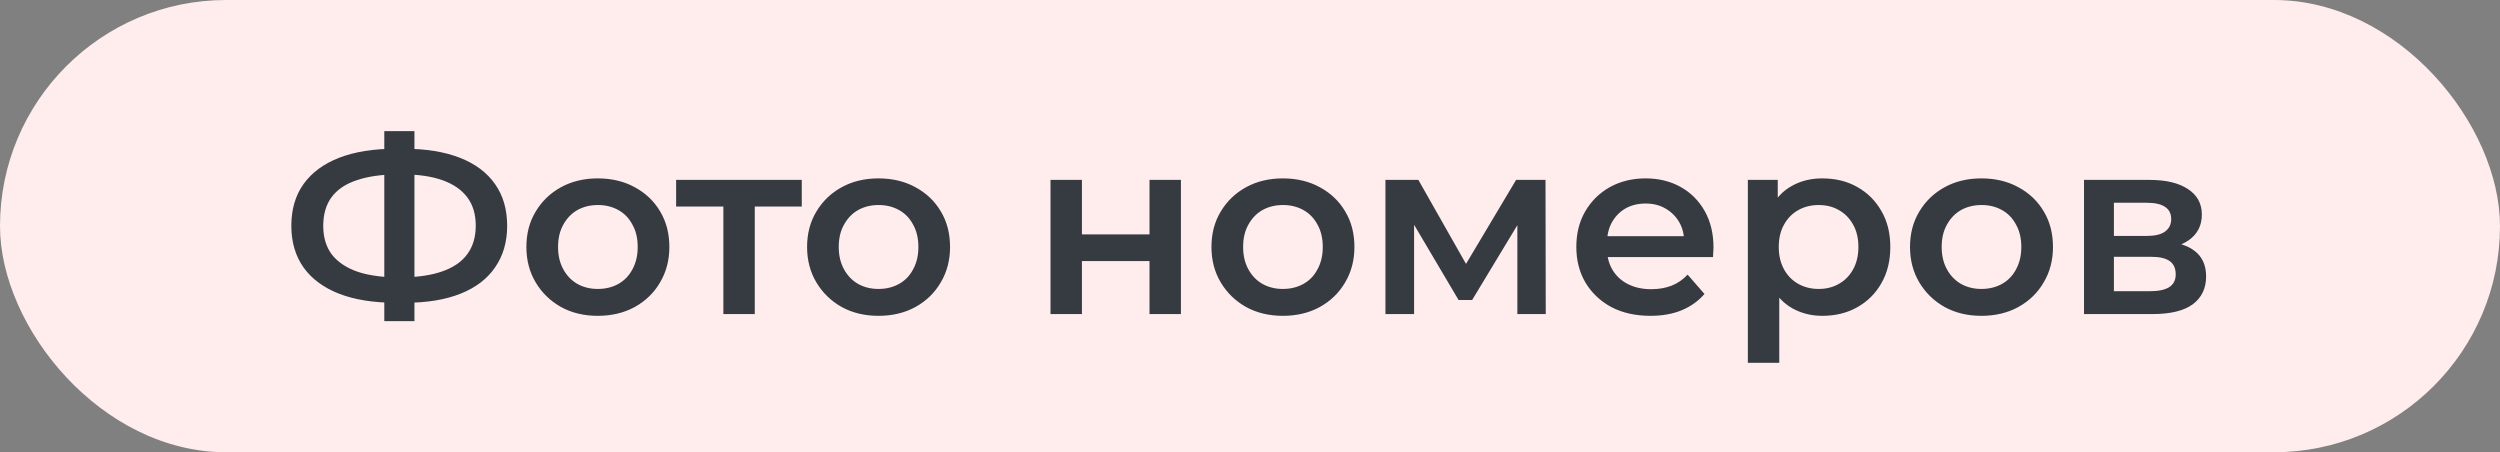
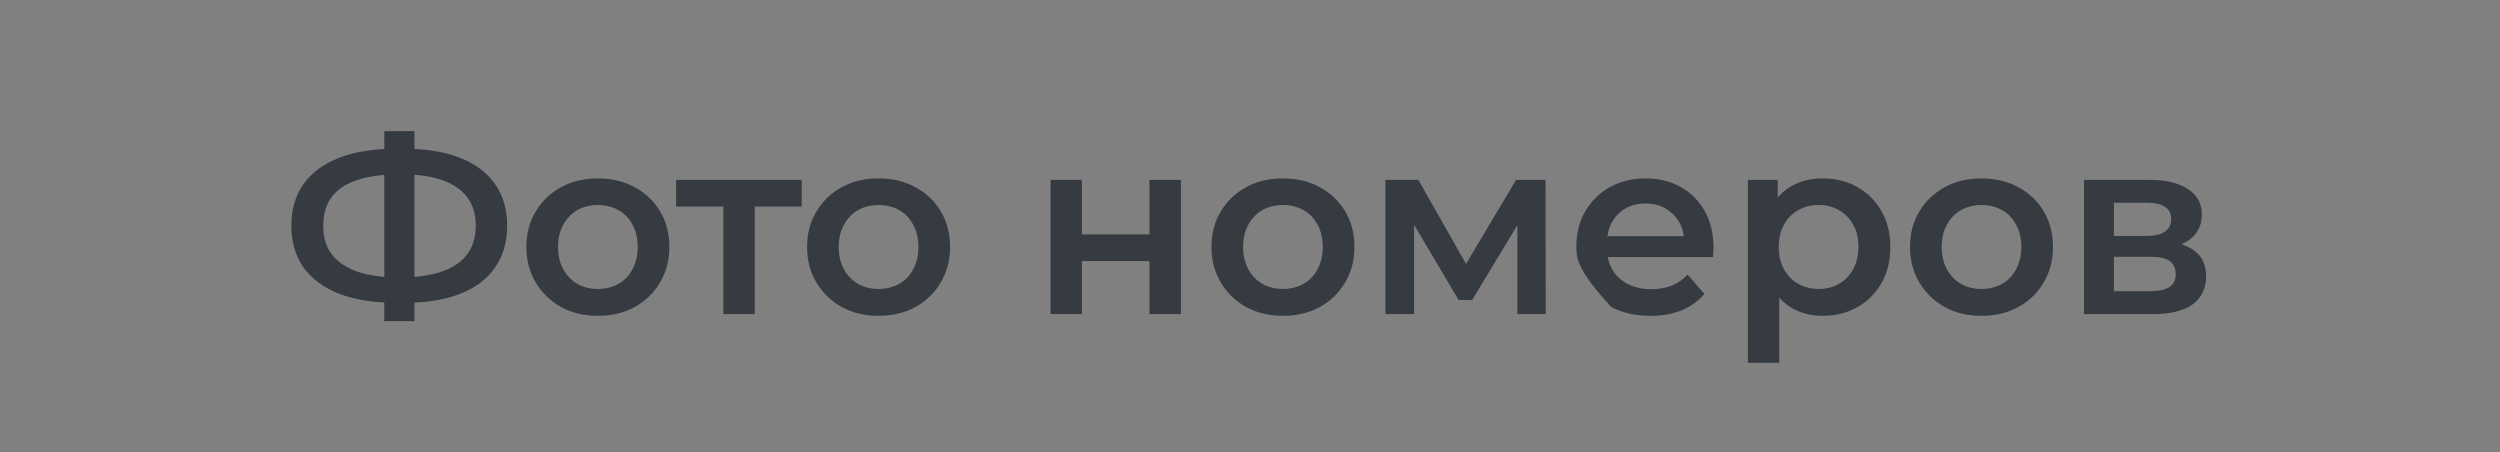
<svg xmlns="http://www.w3.org/2000/svg" width="199" height="36" viewBox="0 0 199 36" fill="none">
  <rect x="0" y="0" width="199" height="36" fill="#808080" stroke="none" />
-   <rect width="199" height="36" rx="18" fill="#FFECEC" />
-   <path d="M31.49 24.1C29.73 24.1 28.23 23.86 26.99 23.38C25.764 22.9 24.823 22.207 24.17 21.3C23.517 20.38 23.19 19.273 23.19 17.98C23.19 16.66 23.517 15.547 24.17 14.64C24.823 13.733 25.764 13.04 26.99 12.56C28.23 12.08 29.73 11.84 31.49 11.84C31.517 11.84 31.577 11.84 31.67 11.84C31.777 11.84 31.877 11.84 31.97 11.84C32.077 11.84 32.137 11.84 32.15 11.84C33.897 11.84 35.383 12.08 36.61 12.56C37.837 13.04 38.77 13.74 39.41 14.66C40.05 15.567 40.37 16.673 40.37 17.98C40.37 19.26 40.05 20.36 39.41 21.28C38.783 22.2 37.864 22.9 36.65 23.38C35.45 23.86 33.983 24.1 32.25 24.1C32.224 24.1 32.15 24.1 32.03 24.1C31.924 24.1 31.81 24.1 31.69 24.1C31.584 24.1 31.517 24.1 31.49 24.1ZM31.75 22.08C31.777 22.08 31.817 22.08 31.87 22.08C31.924 22.08 31.957 22.08 31.97 22.08C33.264 22.067 34.343 21.907 35.21 21.6C36.09 21.293 36.75 20.84 37.19 20.24C37.644 19.627 37.87 18.867 37.87 17.96C37.87 17.053 37.644 16.3 37.19 15.7C36.737 15.1 36.077 14.647 35.21 14.34C34.343 14.033 33.277 13.88 32.01 13.88C31.997 13.88 31.957 13.88 31.89 13.88C31.823 13.88 31.777 13.88 31.75 13.88C30.43 13.88 29.317 14.033 28.41 14.34C27.517 14.633 26.843 15.087 26.39 15.7C25.95 16.3 25.73 17.06 25.73 17.98C25.73 18.9 25.963 19.667 26.43 20.28C26.91 20.88 27.597 21.333 28.49 21.64C29.384 21.933 30.47 22.08 31.75 22.08ZM30.59 25.56V10.44H32.99V25.56H30.59ZM47.581 25.14C46.487 25.14 45.514 24.907 44.661 24.44C43.807 23.96 43.134 23.307 42.641 22.48C42.147 21.653 41.901 20.713 41.901 19.66C41.901 18.593 42.147 17.653 42.641 16.84C43.134 16.013 43.807 15.367 44.661 14.9C45.514 14.433 46.487 14.2 47.581 14.2C48.687 14.2 49.667 14.433 50.521 14.9C51.387 15.367 52.061 16.007 52.541 16.82C53.034 17.633 53.281 18.58 53.281 19.66C53.281 20.713 53.034 21.653 52.541 22.48C52.061 23.307 51.387 23.96 50.521 24.44C49.667 24.907 48.687 25.14 47.581 25.14ZM47.581 23C48.194 23 48.741 22.867 49.221 22.6C49.701 22.333 50.074 21.947 50.341 21.44C50.621 20.933 50.761 20.34 50.761 19.66C50.761 18.967 50.621 18.373 50.341 17.88C50.074 17.373 49.701 16.987 49.221 16.72C48.741 16.453 48.201 16.32 47.601 16.32C46.987 16.32 46.441 16.453 45.961 16.72C45.494 16.987 45.121 17.373 44.841 17.88C44.561 18.373 44.421 18.967 44.421 19.66C44.421 20.34 44.561 20.933 44.841 21.44C45.121 21.947 45.494 22.333 45.961 22.6C46.441 22.867 46.981 23 47.581 23ZM57.58 25V15.84L58.16 16.44H53.82V14.32H63.82V16.44H59.5L60.08 15.84V25H57.58ZM69.924 25.14C68.831 25.14 67.858 24.907 67.004 24.44C66.151 23.96 65.478 23.307 64.984 22.48C64.491 21.653 64.244 20.713 64.244 19.66C64.244 18.593 64.491 17.653 64.984 16.84C65.478 16.013 66.151 15.367 67.004 14.9C67.858 14.433 68.831 14.2 69.924 14.2C71.031 14.2 72.011 14.433 72.864 14.9C73.731 15.367 74.404 16.007 74.884 16.82C75.378 17.633 75.624 18.58 75.624 19.66C75.624 20.713 75.378 21.653 74.884 22.48C74.404 23.307 73.731 23.96 72.864 24.44C72.011 24.907 71.031 25.14 69.924 25.14ZM69.924 23C70.538 23 71.084 22.867 71.564 22.6C72.044 22.333 72.418 21.947 72.684 21.44C72.964 20.933 73.104 20.34 73.104 19.66C73.104 18.967 72.964 18.373 72.684 17.88C72.418 17.373 72.044 16.987 71.564 16.72C71.084 16.453 70.544 16.32 69.944 16.32C69.331 16.32 68.784 16.453 68.304 16.72C67.838 16.987 67.464 17.373 67.184 17.88C66.904 18.373 66.764 18.967 66.764 19.66C66.764 20.34 66.904 20.933 67.184 21.44C67.464 21.947 67.838 22.333 68.304 22.6C68.784 22.867 69.324 23 69.924 23ZM83.621 25V14.32H86.121V18.66H91.501V14.32H94.001V25H91.501V20.78H86.121V25H83.621ZM102.112 25.14C101.019 25.14 100.045 24.907 99.192 24.44C98.338 23.96 97.665 23.307 97.172 22.48C96.678 21.653 96.432 20.713 96.432 19.66C96.432 18.593 96.678 17.653 97.172 16.84C97.665 16.013 98.338 15.367 99.192 14.9C100.045 14.433 101.019 14.2 102.112 14.2C103.219 14.2 104.199 14.433 105.052 14.9C105.919 15.367 106.592 16.007 107.072 16.82C107.565 17.633 107.812 18.58 107.812 19.66C107.812 20.713 107.565 21.653 107.072 22.48C106.592 23.307 105.919 23.96 105.052 24.44C104.199 24.907 103.219 25.14 102.112 25.14ZM102.112 23C102.725 23 103.272 22.867 103.752 22.6C104.232 22.333 104.605 21.947 104.872 21.44C105.152 20.933 105.292 20.34 105.292 19.66C105.292 18.967 105.152 18.373 104.872 17.88C104.605 17.373 104.232 16.987 103.752 16.72C103.272 16.453 102.732 16.32 102.132 16.32C101.519 16.32 100.972 16.453 100.492 16.72C100.025 16.987 99.652 17.373 99.372 17.88C99.092 18.373 98.952 18.967 98.952 19.66C98.952 20.34 99.092 20.933 99.372 21.44C99.652 21.947 100.025 22.333 100.492 22.6C100.972 22.867 101.512 23 102.112 23ZM110.282 25V14.32H112.902L117.202 21.9H116.162L120.682 14.32H123.022L123.042 25H120.782V17L121.182 17.26L117.182 23.88H116.102L112.082 17.08L112.562 16.96V25H110.282ZM131.375 25.14C130.188 25.14 129.148 24.907 128.255 24.44C127.375 23.96 126.688 23.307 126.195 22.48C125.715 21.653 125.475 20.713 125.475 19.66C125.475 18.593 125.708 17.653 126.175 16.84C126.655 16.013 127.308 15.367 128.135 14.9C128.975 14.433 129.928 14.2 130.995 14.2C132.035 14.2 132.962 14.427 133.775 14.88C134.588 15.333 135.228 15.973 135.695 16.8C136.162 17.627 136.395 18.6 136.395 19.72C136.395 19.827 136.388 19.947 136.375 20.08C136.375 20.213 136.368 20.34 136.355 20.46H127.455V18.8H135.035L134.055 19.32C134.068 18.707 133.942 18.167 133.675 17.7C133.408 17.233 133.042 16.867 132.575 16.6C132.122 16.333 131.595 16.2 130.995 16.2C130.382 16.2 129.842 16.333 129.375 16.6C128.922 16.867 128.562 17.24 128.295 17.72C128.042 18.187 127.915 18.74 127.915 19.38V19.78C127.915 20.42 128.062 20.987 128.355 21.48C128.648 21.973 129.062 22.353 129.595 22.62C130.128 22.887 130.742 23.02 131.435 23.02C132.035 23.02 132.575 22.927 133.055 22.74C133.535 22.553 133.962 22.26 134.335 21.86L135.675 23.4C135.195 23.96 134.588 24.393 133.855 24.7C133.135 24.993 132.308 25.14 131.375 25.14ZM145.049 25.14C144.183 25.14 143.389 24.94 142.669 24.54C141.963 24.14 141.396 23.54 140.969 22.74C140.556 21.927 140.349 20.9 140.349 19.66C140.349 18.407 140.549 17.38 140.949 16.58C141.363 15.78 141.923 15.187 142.629 14.8C143.336 14.4 144.143 14.2 145.049 14.2C146.103 14.2 147.029 14.427 147.829 14.88C148.643 15.333 149.283 15.967 149.749 16.78C150.229 17.593 150.469 18.553 150.469 19.66C150.469 20.767 150.229 21.733 149.749 22.56C149.283 23.373 148.643 24.007 147.829 24.46C147.029 24.913 146.103 25.14 145.049 25.14ZM139.129 28.88V14.32H141.509V16.84L141.429 19.68L141.629 22.52V28.88H139.129ZM144.769 23C145.369 23 145.903 22.867 146.369 22.6C146.849 22.333 147.229 21.947 147.509 21.44C147.789 20.933 147.929 20.34 147.929 19.66C147.929 18.967 147.789 18.373 147.509 17.88C147.229 17.373 146.849 16.987 146.369 16.72C145.903 16.453 145.369 16.32 144.769 16.32C144.169 16.32 143.629 16.453 143.149 16.72C142.669 16.987 142.289 17.373 142.009 17.88C141.729 18.373 141.589 18.967 141.589 19.66C141.589 20.34 141.729 20.933 142.009 21.44C142.289 21.947 142.669 22.333 143.149 22.6C143.629 22.867 144.169 23 144.769 23ZM157.717 25.14C156.624 25.14 155.651 24.907 154.797 24.44C153.944 23.96 153.271 23.307 152.777 22.48C152.284 21.653 152.037 20.713 152.037 19.66C152.037 18.593 152.284 17.653 152.777 16.84C153.271 16.013 153.944 15.367 154.797 14.9C155.651 14.433 156.624 14.2 157.717 14.2C158.824 14.2 159.804 14.433 160.657 14.9C161.524 15.367 162.197 16.007 162.677 16.82C163.171 17.633 163.417 18.58 163.417 19.66C163.417 20.713 163.171 21.653 162.677 22.48C162.197 23.307 161.524 23.96 160.657 24.44C159.804 24.907 158.824 25.14 157.717 25.14ZM157.717 23C158.331 23 158.877 22.867 159.357 22.6C159.837 22.333 160.211 21.947 160.477 21.44C160.757 20.933 160.897 20.34 160.897 19.66C160.897 18.967 160.757 18.373 160.477 17.88C160.211 17.373 159.837 16.987 159.357 16.72C158.877 16.453 158.337 16.32 157.737 16.32C157.124 16.32 156.577 16.453 156.097 16.72C155.631 16.987 155.257 17.373 154.977 17.88C154.697 18.373 154.557 18.967 154.557 19.66C154.557 20.34 154.697 20.933 154.977 21.44C155.257 21.947 155.631 22.333 156.097 22.6C156.577 22.867 157.117 23 157.717 23ZM165.887 25V14.32H171.107C172.4 14.32 173.414 14.56 174.147 15.04C174.894 15.52 175.267 16.2 175.267 17.08C175.267 17.947 174.92 18.627 174.227 19.12C173.534 19.6 172.614 19.84 171.467 19.84L171.767 19.22C173.06 19.22 174.02 19.46 174.647 19.94C175.287 20.407 175.607 21.093 175.607 22C175.607 22.947 175.254 23.687 174.547 24.22C173.84 24.74 172.767 25 171.327 25H165.887ZM168.267 23.18H171.127C171.807 23.18 172.32 23.073 172.667 22.86C173.014 22.633 173.187 22.293 173.187 21.84C173.187 21.36 173.027 21.007 172.707 20.78C172.387 20.553 171.887 20.44 171.207 20.44H168.267V23.18ZM168.267 18.78H170.887C171.527 18.78 172.007 18.667 172.327 18.44C172.66 18.2 172.827 17.867 172.827 17.44C172.827 17 172.66 16.673 172.327 16.46C172.007 16.247 171.527 16.14 170.887 16.14H168.267V18.78Z" fill="#353B41" />
+   <path d="M31.49 24.1C29.73 24.1 28.23 23.86 26.99 23.38C25.764 22.9 24.823 22.207 24.17 21.3C23.517 20.38 23.19 19.273 23.19 17.98C23.19 16.66 23.517 15.547 24.17 14.64C24.823 13.733 25.764 13.04 26.99 12.56C28.23 12.08 29.73 11.84 31.49 11.84C31.517 11.84 31.577 11.84 31.67 11.84C31.777 11.84 31.877 11.84 31.97 11.84C32.077 11.84 32.137 11.84 32.15 11.84C33.897 11.84 35.383 12.08 36.61 12.56C37.837 13.04 38.77 13.74 39.41 14.66C40.05 15.567 40.37 16.673 40.37 17.98C40.37 19.26 40.05 20.36 39.41 21.28C38.783 22.2 37.864 22.9 36.65 23.38C35.45 23.86 33.983 24.1 32.25 24.1C32.224 24.1 32.15 24.1 32.03 24.1C31.924 24.1 31.81 24.1 31.69 24.1C31.584 24.1 31.517 24.1 31.49 24.1ZM31.75 22.08C31.777 22.08 31.817 22.08 31.87 22.08C31.924 22.08 31.957 22.08 31.97 22.08C33.264 22.067 34.343 21.907 35.21 21.6C36.09 21.293 36.75 20.84 37.19 20.24C37.644 19.627 37.87 18.867 37.87 17.96C37.87 17.053 37.644 16.3 37.19 15.7C36.737 15.1 36.077 14.647 35.21 14.34C34.343 14.033 33.277 13.88 32.01 13.88C31.997 13.88 31.957 13.88 31.89 13.88C31.823 13.88 31.777 13.88 31.75 13.88C30.43 13.88 29.317 14.033 28.41 14.34C27.517 14.633 26.843 15.087 26.39 15.7C25.95 16.3 25.73 17.06 25.73 17.98C25.73 18.9 25.963 19.667 26.43 20.28C26.91 20.88 27.597 21.333 28.49 21.64C29.384 21.933 30.47 22.08 31.75 22.08ZM30.59 25.56V10.44H32.99V25.56H30.59ZM47.581 25.14C46.487 25.14 45.514 24.907 44.661 24.44C43.807 23.96 43.134 23.307 42.641 22.48C42.147 21.653 41.901 20.713 41.901 19.66C41.901 18.593 42.147 17.653 42.641 16.84C43.134 16.013 43.807 15.367 44.661 14.9C45.514 14.433 46.487 14.2 47.581 14.2C48.687 14.2 49.667 14.433 50.521 14.9C51.387 15.367 52.061 16.007 52.541 16.82C53.034 17.633 53.281 18.58 53.281 19.66C53.281 20.713 53.034 21.653 52.541 22.48C52.061 23.307 51.387 23.96 50.521 24.44C49.667 24.907 48.687 25.14 47.581 25.14ZM47.581 23C48.194 23 48.741 22.867 49.221 22.6C49.701 22.333 50.074 21.947 50.341 21.44C50.621 20.933 50.761 20.34 50.761 19.66C50.761 18.967 50.621 18.373 50.341 17.88C50.074 17.373 49.701 16.987 49.221 16.72C48.741 16.453 48.201 16.32 47.601 16.32C46.987 16.32 46.441 16.453 45.961 16.72C45.494 16.987 45.121 17.373 44.841 17.88C44.561 18.373 44.421 18.967 44.421 19.66C44.421 20.34 44.561 20.933 44.841 21.44C45.121 21.947 45.494 22.333 45.961 22.6C46.441 22.867 46.981 23 47.581 23ZM57.58 25V15.84L58.16 16.44H53.82V14.32H63.82V16.44H59.5L60.08 15.84V25H57.58ZM69.924 25.14C68.831 25.14 67.858 24.907 67.004 24.44C66.151 23.96 65.478 23.307 64.984 22.48C64.491 21.653 64.244 20.713 64.244 19.66C64.244 18.593 64.491 17.653 64.984 16.84C65.478 16.013 66.151 15.367 67.004 14.9C67.858 14.433 68.831 14.2 69.924 14.2C71.031 14.2 72.011 14.433 72.864 14.9C73.731 15.367 74.404 16.007 74.884 16.82C75.378 17.633 75.624 18.58 75.624 19.66C75.624 20.713 75.378 21.653 74.884 22.48C74.404 23.307 73.731 23.96 72.864 24.44C72.011 24.907 71.031 25.14 69.924 25.14ZM69.924 23C70.538 23 71.084 22.867 71.564 22.6C72.044 22.333 72.418 21.947 72.684 21.44C72.964 20.933 73.104 20.34 73.104 19.66C73.104 18.967 72.964 18.373 72.684 17.88C72.418 17.373 72.044 16.987 71.564 16.72C71.084 16.453 70.544 16.32 69.944 16.32C69.331 16.32 68.784 16.453 68.304 16.72C67.838 16.987 67.464 17.373 67.184 17.88C66.904 18.373 66.764 18.967 66.764 19.66C66.764 20.34 66.904 20.933 67.184 21.44C67.464 21.947 67.838 22.333 68.304 22.6C68.784 22.867 69.324 23 69.924 23ZM83.621 25V14.32H86.121V18.66H91.501V14.32H94.001V25H91.501V20.78H86.121V25H83.621ZM102.112 25.14C101.019 25.14 100.045 24.907 99.192 24.44C98.338 23.96 97.665 23.307 97.172 22.48C96.678 21.653 96.432 20.713 96.432 19.66C96.432 18.593 96.678 17.653 97.172 16.84C97.665 16.013 98.338 15.367 99.192 14.9C100.045 14.433 101.019 14.2 102.112 14.2C103.219 14.2 104.199 14.433 105.052 14.9C105.919 15.367 106.592 16.007 107.072 16.82C107.565 17.633 107.812 18.58 107.812 19.66C107.812 20.713 107.565 21.653 107.072 22.48C106.592 23.307 105.919 23.96 105.052 24.44C104.199 24.907 103.219 25.14 102.112 25.14ZM102.112 23C102.725 23 103.272 22.867 103.752 22.6C104.232 22.333 104.605 21.947 104.872 21.44C105.152 20.933 105.292 20.34 105.292 19.66C105.292 18.967 105.152 18.373 104.872 17.88C104.605 17.373 104.232 16.987 103.752 16.72C103.272 16.453 102.732 16.32 102.132 16.32C101.519 16.32 100.972 16.453 100.492 16.72C100.025 16.987 99.652 17.373 99.372 17.88C99.092 18.373 98.952 18.967 98.952 19.66C98.952 20.34 99.092 20.933 99.372 21.44C99.652 21.947 100.025 22.333 100.492 22.6C100.972 22.867 101.512 23 102.112 23ZM110.282 25V14.32H112.902L117.202 21.9H116.162L120.682 14.32H123.022L123.042 25H120.782V17L121.182 17.26L117.182 23.88H116.102L112.082 17.08L112.562 16.96V25H110.282ZM131.375 25.14C130.188 25.14 129.148 24.907 128.255 24.44C125.715 21.653 125.475 20.713 125.475 19.66C125.475 18.593 125.708 17.653 126.175 16.84C126.655 16.013 127.308 15.367 128.135 14.9C128.975 14.433 129.928 14.2 130.995 14.2C132.035 14.2 132.962 14.427 133.775 14.88C134.588 15.333 135.228 15.973 135.695 16.8C136.162 17.627 136.395 18.6 136.395 19.72C136.395 19.827 136.388 19.947 136.375 20.08C136.375 20.213 136.368 20.34 136.355 20.46H127.455V18.8H135.035L134.055 19.32C134.068 18.707 133.942 18.167 133.675 17.7C133.408 17.233 133.042 16.867 132.575 16.6C132.122 16.333 131.595 16.2 130.995 16.2C130.382 16.2 129.842 16.333 129.375 16.6C128.922 16.867 128.562 17.24 128.295 17.72C128.042 18.187 127.915 18.74 127.915 19.38V19.78C127.915 20.42 128.062 20.987 128.355 21.48C128.648 21.973 129.062 22.353 129.595 22.62C130.128 22.887 130.742 23.02 131.435 23.02C132.035 23.02 132.575 22.927 133.055 22.74C133.535 22.553 133.962 22.26 134.335 21.86L135.675 23.4C135.195 23.96 134.588 24.393 133.855 24.7C133.135 24.993 132.308 25.14 131.375 25.14ZM145.049 25.14C144.183 25.14 143.389 24.94 142.669 24.54C141.963 24.14 141.396 23.54 140.969 22.74C140.556 21.927 140.349 20.9 140.349 19.66C140.349 18.407 140.549 17.38 140.949 16.58C141.363 15.78 141.923 15.187 142.629 14.8C143.336 14.4 144.143 14.2 145.049 14.2C146.103 14.2 147.029 14.427 147.829 14.88C148.643 15.333 149.283 15.967 149.749 16.78C150.229 17.593 150.469 18.553 150.469 19.66C150.469 20.767 150.229 21.733 149.749 22.56C149.283 23.373 148.643 24.007 147.829 24.46C147.029 24.913 146.103 25.14 145.049 25.14ZM139.129 28.88V14.32H141.509V16.84L141.429 19.68L141.629 22.52V28.88H139.129ZM144.769 23C145.369 23 145.903 22.867 146.369 22.6C146.849 22.333 147.229 21.947 147.509 21.44C147.789 20.933 147.929 20.34 147.929 19.66C147.929 18.967 147.789 18.373 147.509 17.88C147.229 17.373 146.849 16.987 146.369 16.72C145.903 16.453 145.369 16.32 144.769 16.32C144.169 16.32 143.629 16.453 143.149 16.72C142.669 16.987 142.289 17.373 142.009 17.88C141.729 18.373 141.589 18.967 141.589 19.66C141.589 20.34 141.729 20.933 142.009 21.44C142.289 21.947 142.669 22.333 143.149 22.6C143.629 22.867 144.169 23 144.769 23ZM157.717 25.14C156.624 25.14 155.651 24.907 154.797 24.44C153.944 23.96 153.271 23.307 152.777 22.48C152.284 21.653 152.037 20.713 152.037 19.66C152.037 18.593 152.284 17.653 152.777 16.84C153.271 16.013 153.944 15.367 154.797 14.9C155.651 14.433 156.624 14.2 157.717 14.2C158.824 14.2 159.804 14.433 160.657 14.9C161.524 15.367 162.197 16.007 162.677 16.82C163.171 17.633 163.417 18.58 163.417 19.66C163.417 20.713 163.171 21.653 162.677 22.48C162.197 23.307 161.524 23.96 160.657 24.44C159.804 24.907 158.824 25.14 157.717 25.14ZM157.717 23C158.331 23 158.877 22.867 159.357 22.6C159.837 22.333 160.211 21.947 160.477 21.44C160.757 20.933 160.897 20.34 160.897 19.66C160.897 18.967 160.757 18.373 160.477 17.88C160.211 17.373 159.837 16.987 159.357 16.72C158.877 16.453 158.337 16.32 157.737 16.32C157.124 16.32 156.577 16.453 156.097 16.72C155.631 16.987 155.257 17.373 154.977 17.88C154.697 18.373 154.557 18.967 154.557 19.66C154.557 20.34 154.697 20.933 154.977 21.44C155.257 21.947 155.631 22.333 156.097 22.6C156.577 22.867 157.117 23 157.717 23ZM165.887 25V14.32H171.107C172.4 14.32 173.414 14.56 174.147 15.04C174.894 15.52 175.267 16.2 175.267 17.08C175.267 17.947 174.92 18.627 174.227 19.12C173.534 19.6 172.614 19.84 171.467 19.84L171.767 19.22C173.06 19.22 174.02 19.46 174.647 19.94C175.287 20.407 175.607 21.093 175.607 22C175.607 22.947 175.254 23.687 174.547 24.22C173.84 24.74 172.767 25 171.327 25H165.887ZM168.267 23.18H171.127C171.807 23.18 172.32 23.073 172.667 22.86C173.014 22.633 173.187 22.293 173.187 21.84C173.187 21.36 173.027 21.007 172.707 20.78C172.387 20.553 171.887 20.44 171.207 20.44H168.267V23.18ZM168.267 18.78H170.887C171.527 18.78 172.007 18.667 172.327 18.44C172.66 18.2 172.827 17.867 172.827 17.44C172.827 17 172.66 16.673 172.327 16.46C172.007 16.247 171.527 16.14 170.887 16.14H168.267V18.78Z" fill="#353B41" />
</svg>